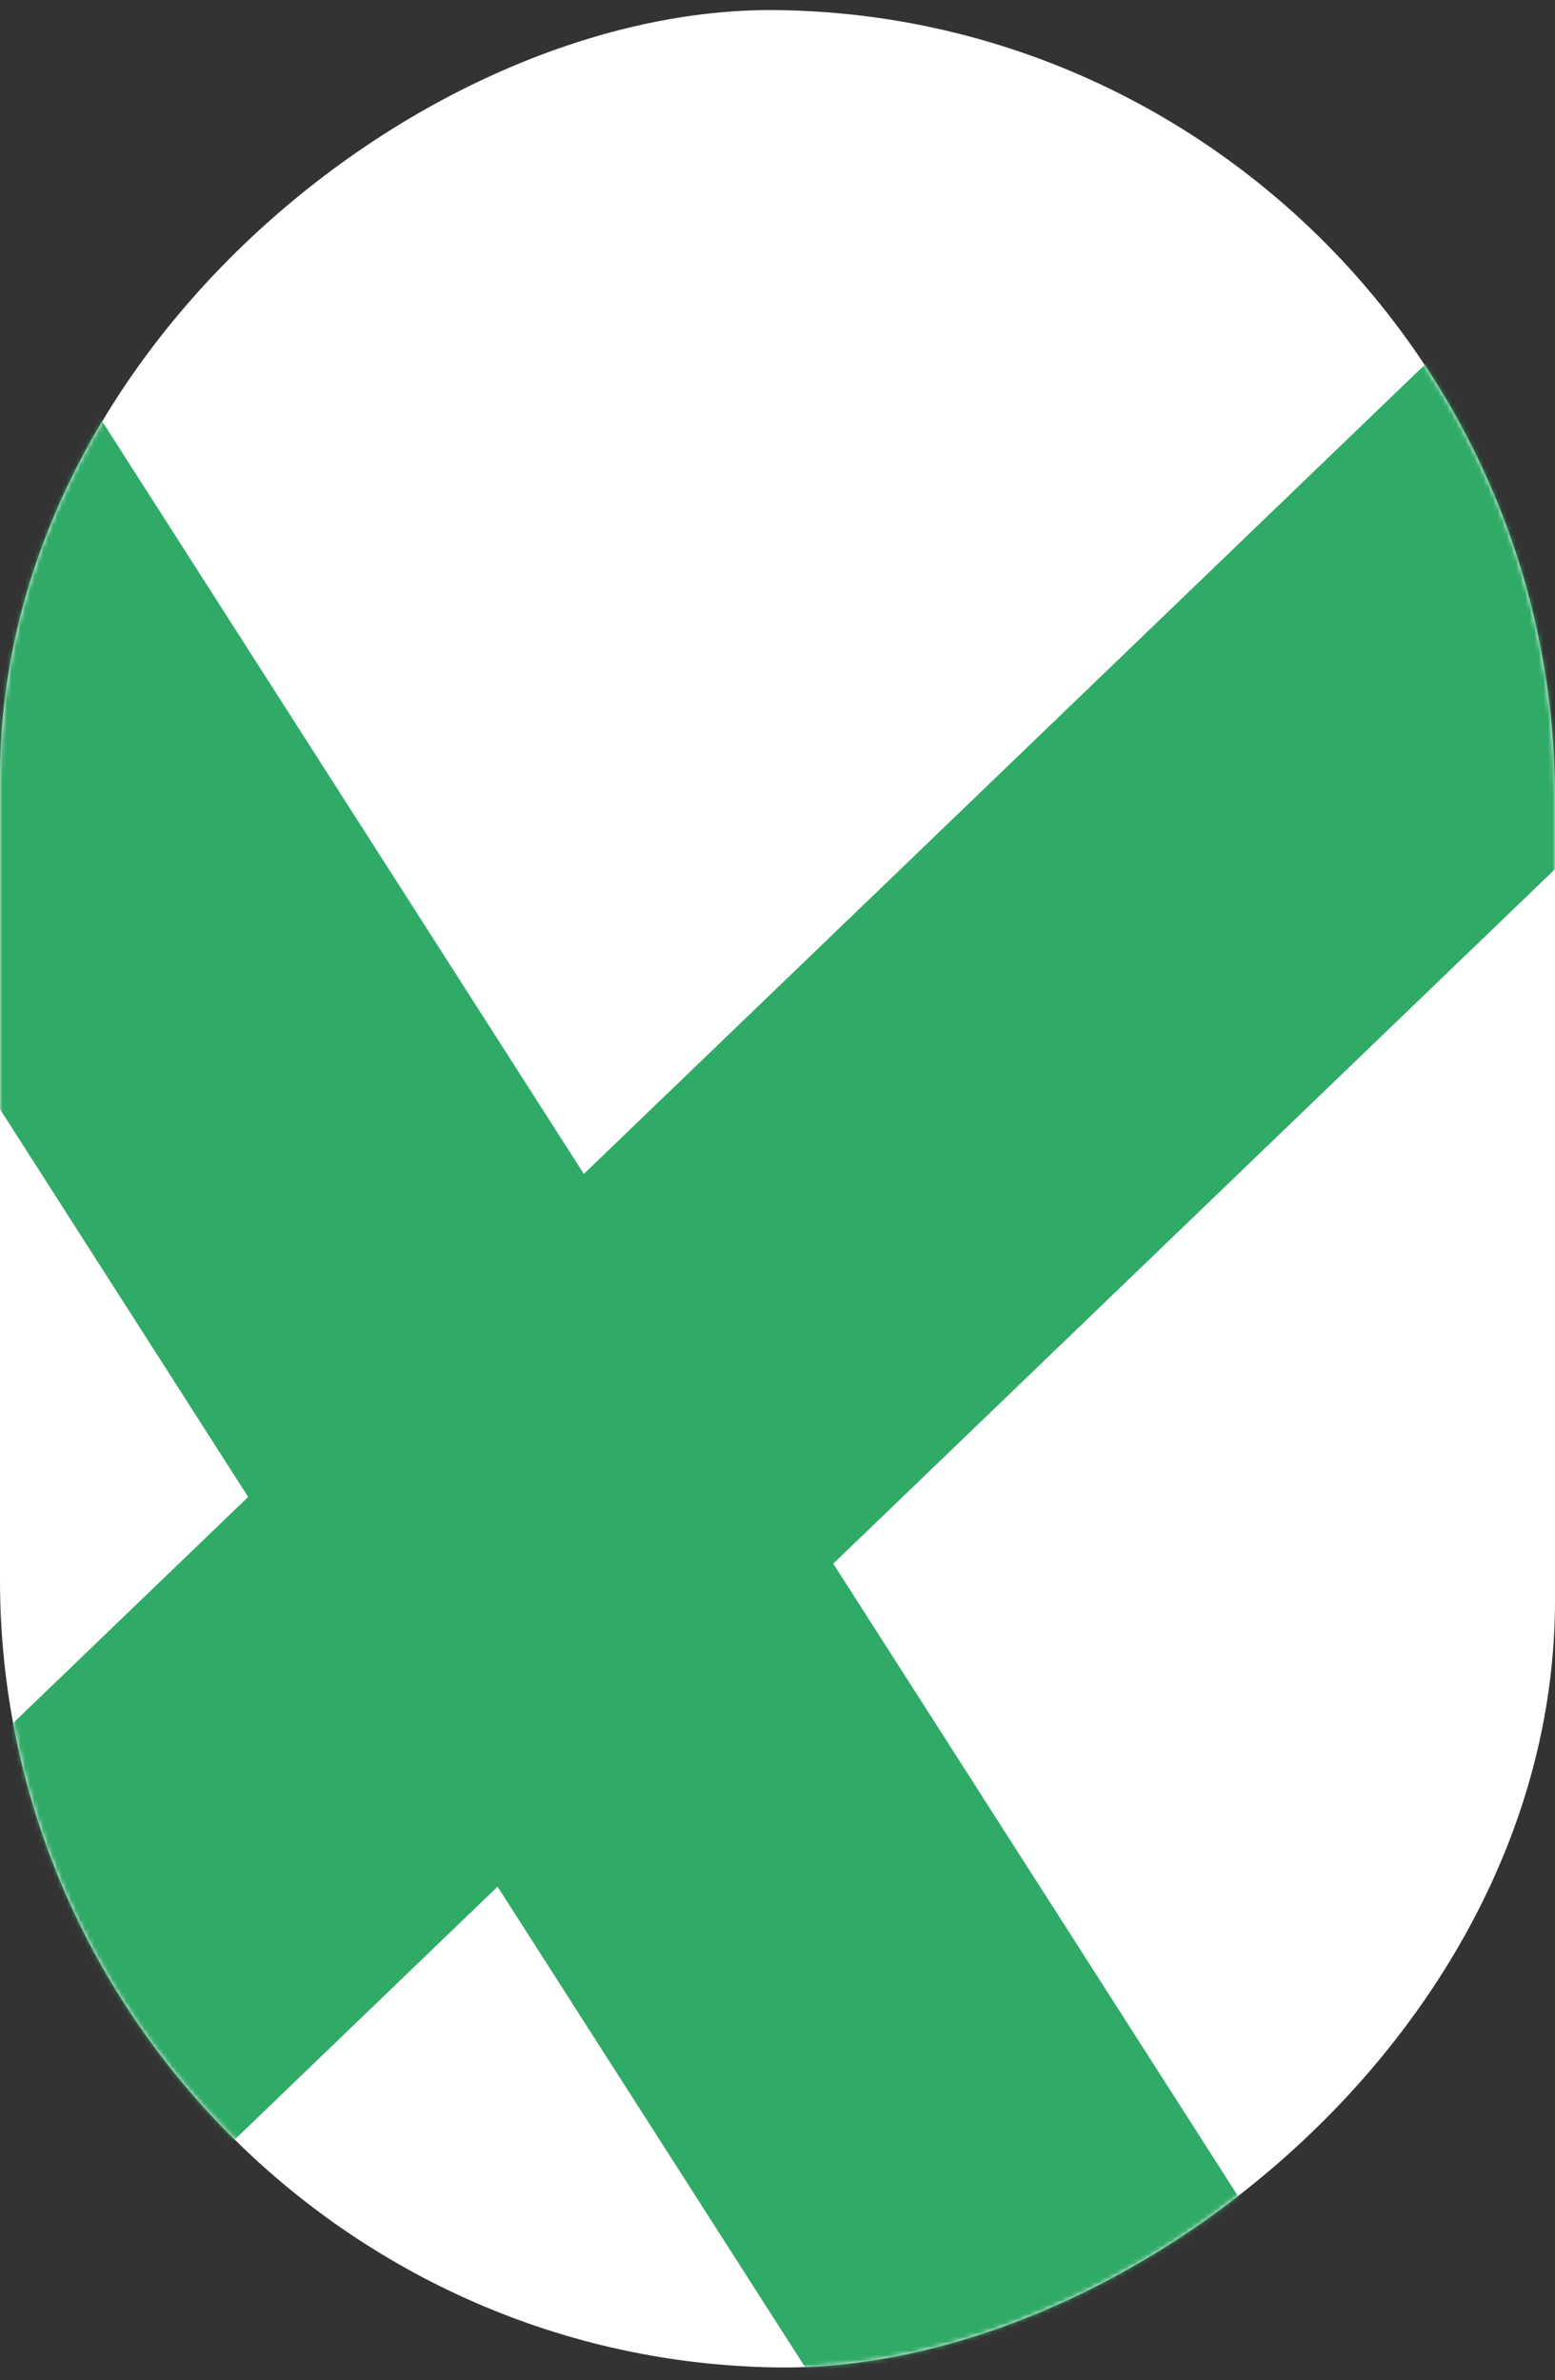
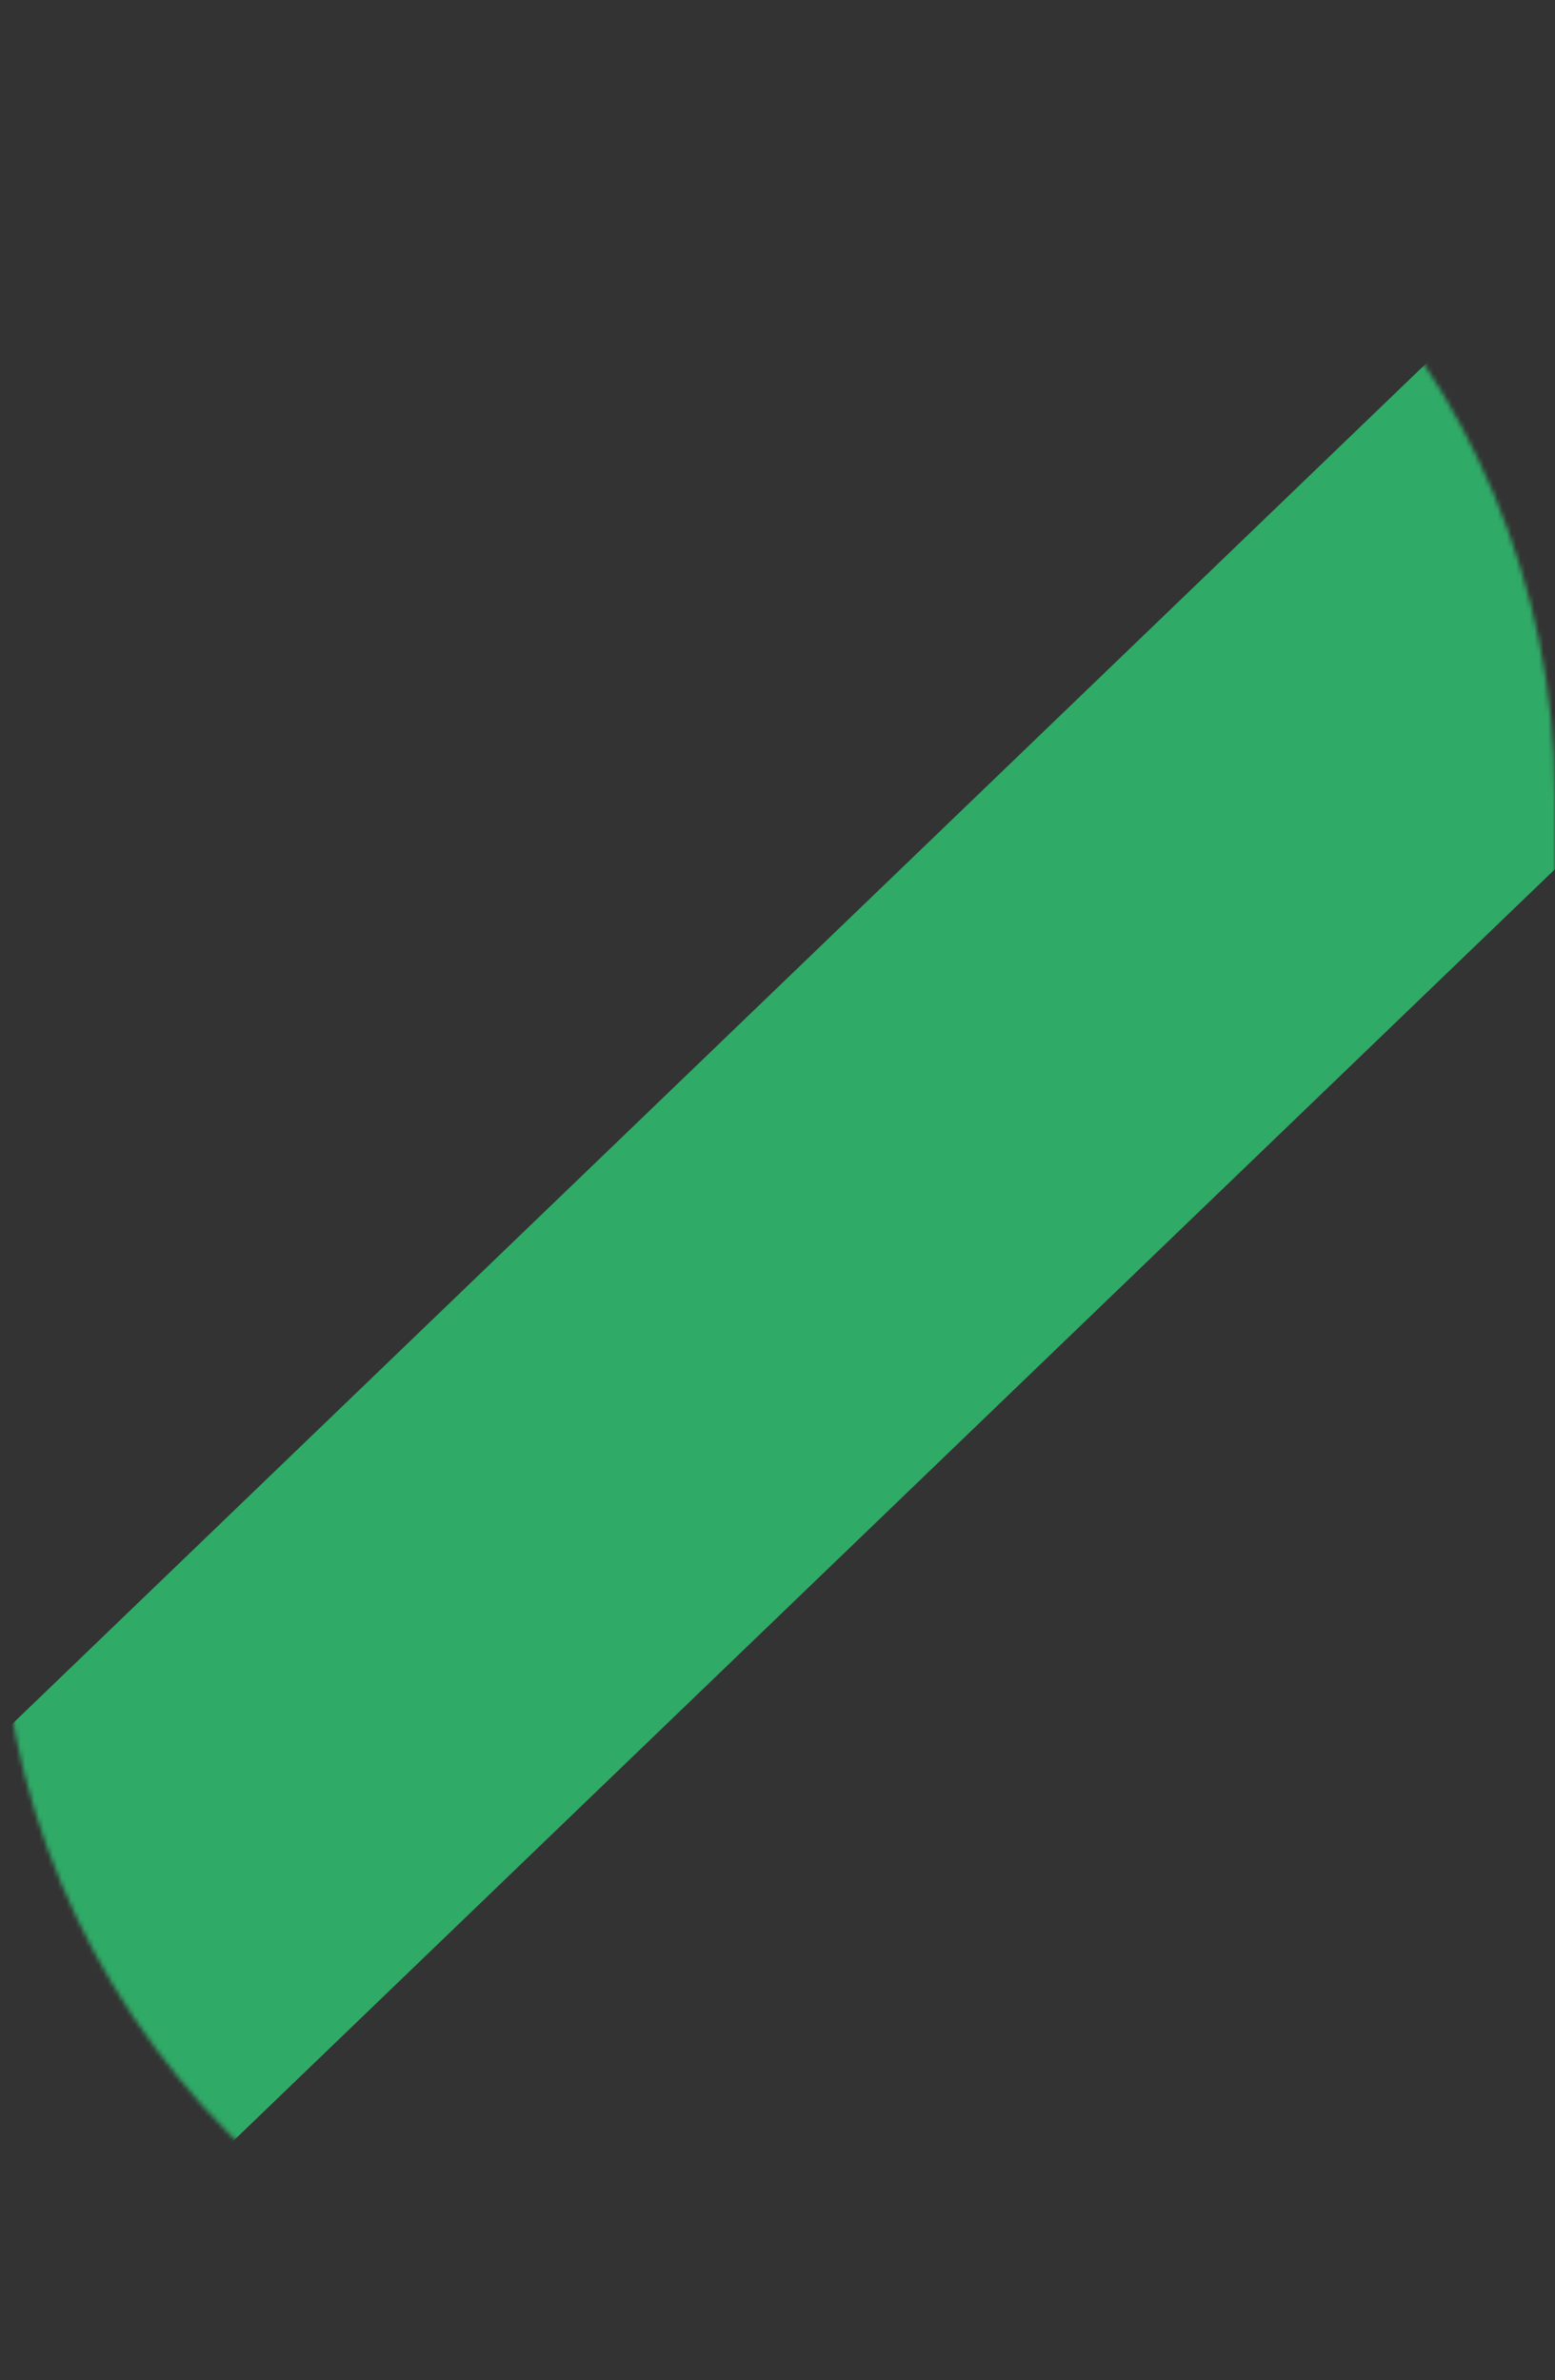
<svg xmlns="http://www.w3.org/2000/svg" width="339" height="519" viewBox="0 0 339 519" fill="none">
  <rect x="0" y="0" width="339" height="519" fill="#333333" stroke="none" />
-   <rect width="514" height="339" rx="169.5" transform="matrix(1.4121e-07 -1 1 0.013 0 514)" fill="white" />
  <mask id="mask0_7011_22994" style="mask-type:alpha" maskUnits="userSpaceOnUse" x="0" y="2" width="339" height="515">
    <rect width="514" height="339" rx="169.5" transform="matrix(1.4121e-07 -1 1 0.013 0 514)" fill="white" />
  </mask>
  <g mask="url(#mask0_7011_22994)">
-     <path d="M366.607 772.514C350.286 772.514 333.965 764.354 324.639 749.199L-139.33 24.101C-154.485 0.786 -147.49 -29.523 -124.175 -44.678C-100.86 -59.833 -70.551 -52.838 -55.396 -29.523L408.574 695.575C423.729 718.89 416.734 749.199 393.419 764.354C385.258 770.183 375.933 772.514 366.607 772.514Z" fill="#30AA67" />
    <path d="M-538.015 1015C-550.838 1015 -563.662 1010.34 -574.153 999.845C-592.805 980.027 -592.805 948.552 -572.988 929.9L480.852 -84.305C500.67 -102.957 532.146 -102.957 550.798 -83.139C569.45 -63.321 569.45 -31.846 549.632 -13.194L-504.208 1001.01C-512.369 1010.34 -525.192 1015 -538.015 1015Z" fill="#30AA67" />
  </g>
</svg>